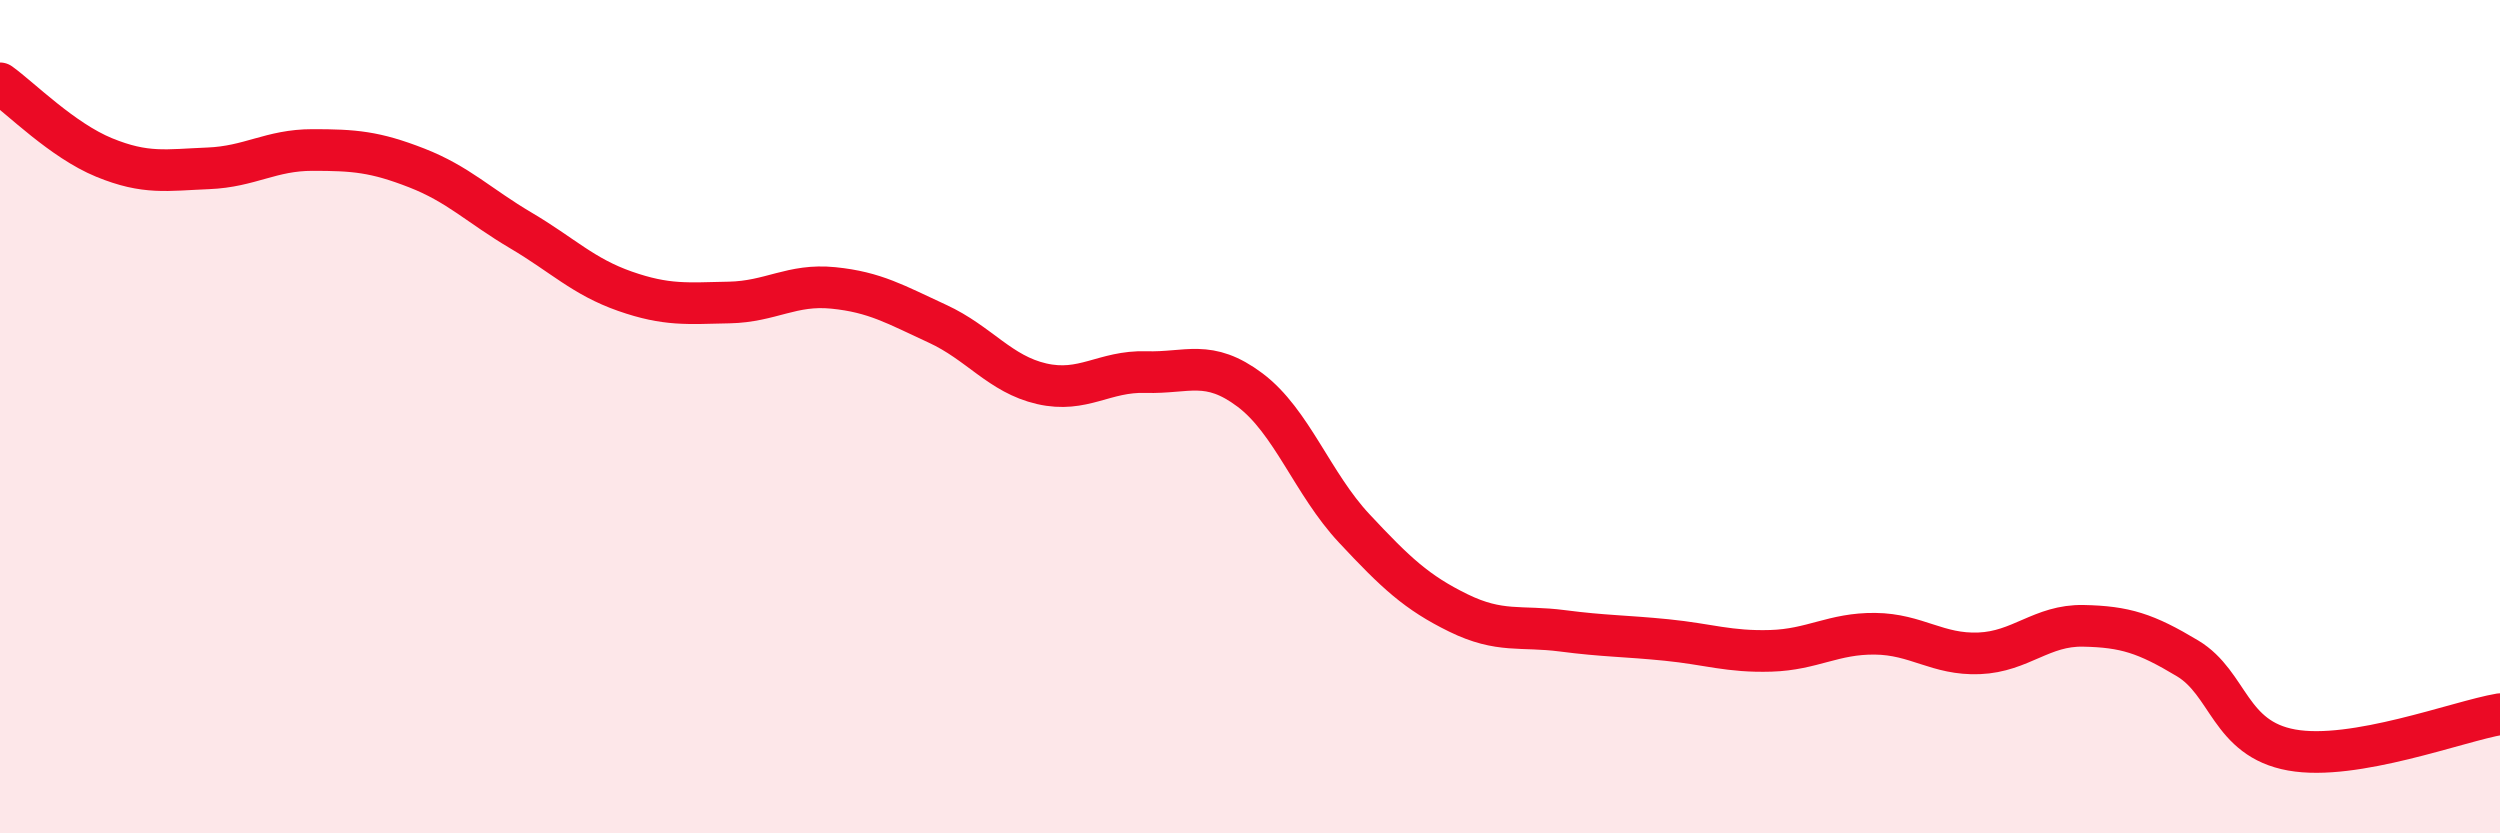
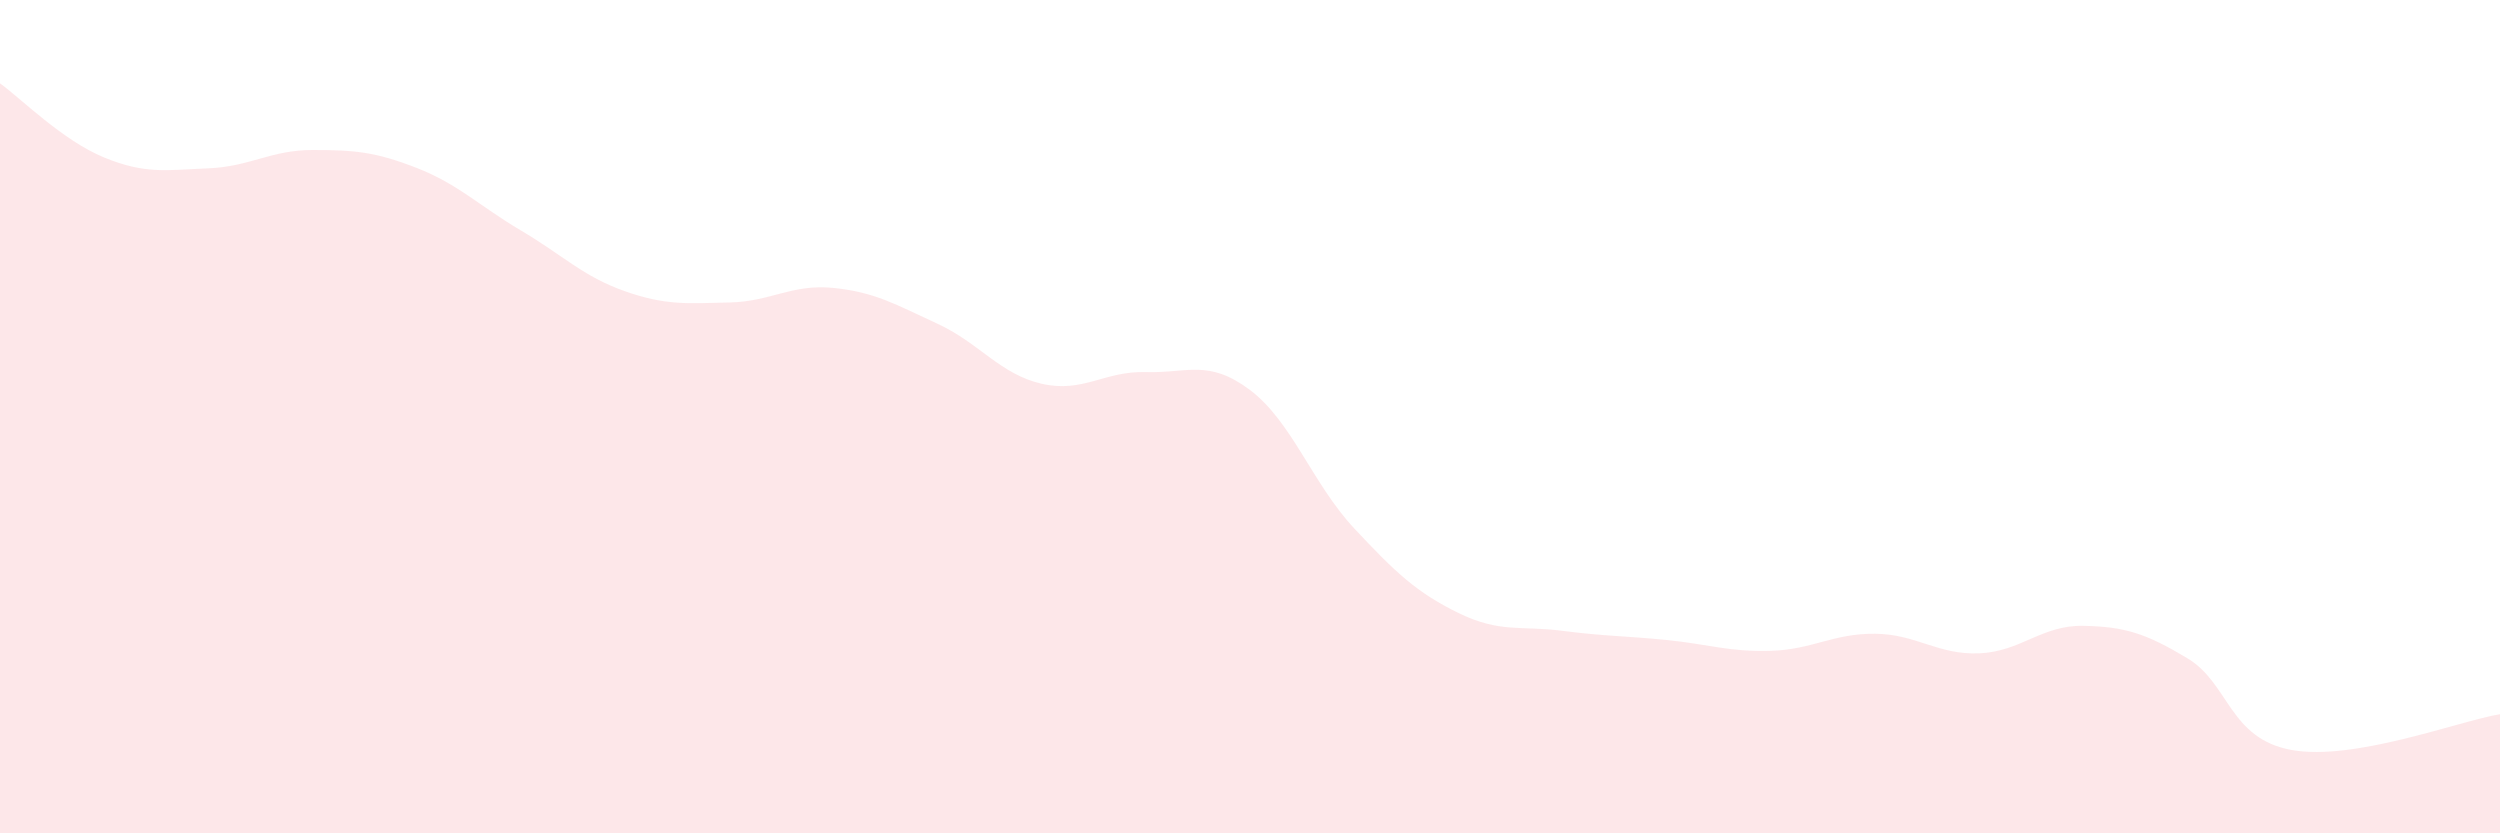
<svg xmlns="http://www.w3.org/2000/svg" width="60" height="20" viewBox="0 0 60 20">
  <path d="M 0,2 C 0.5,2.36 1.5,3.37 2.5,3.78 C 3.5,4.19 4,4.08 5,4.04 C 6,4 6.5,3.6 7.5,3.6 C 8.5,3.6 9,3.64 10,4.03 C 11,4.42 11.5,4.94 12.5,5.53 C 13.5,6.12 14,6.64 15,6.99 C 16,7.34 16.5,7.28 17.5,7.26 C 18.5,7.24 19,6.81 20,6.91 C 21,7.01 21.5,7.31 22.5,7.77 C 23.5,8.23 24,8.98 25,9.21 C 26,9.44 26.5,8.9 27.5,8.93 C 28.5,8.96 29,8.61 30,9.36 C 31,10.11 31.5,11.61 32.5,12.68 C 33.5,13.75 34,14.22 35,14.71 C 36,15.2 36.5,15.01 37.5,15.14 C 38.5,15.27 39,15.26 40,15.36 C 41,15.46 41.5,15.65 42.5,15.62 C 43.5,15.59 44,15.2 45,15.21 C 46,15.22 46.5,15.72 47.5,15.68 C 48.5,15.64 49,15 50,15.02 C 51,15.04 51.5,15.2 52.5,15.8 C 53.5,16.4 53.5,17.73 55,18 C 56.5,18.27 59,17.31 60,17.14L60 20L0 20Z" fill="#EB0A25" opacity="0.1" stroke-linecap="round" stroke-linejoin="round" />
-   <path d="M 0,2 C 0.5,2.36 1.5,3.37 2.5,3.78 C 3.5,4.19 4,4.08 5,4.04 C 6,4 6.5,3.6 7.5,3.6 C 8.5,3.6 9,3.64 10,4.03 C 11,4.42 11.5,4.94 12.5,5.53 C 13.5,6.12 14,6.64 15,6.99 C 16,7.34 16.5,7.28 17.5,7.26 C 18.5,7.24 19,6.81 20,6.91 C 21,7.01 21.5,7.31 22.5,7.77 C 23.5,8.23 24,8.98 25,9.21 C 26,9.44 26.5,8.9 27.5,8.93 C 28.5,8.96 29,8.61 30,9.36 C 31,10.11 31.5,11.61 32.5,12.68 C 33.5,13.75 34,14.22 35,14.71 C 36,15.2 36.5,15.01 37.5,15.14 C 38.5,15.27 39,15.26 40,15.36 C 41,15.46 41.5,15.65 42.5,15.62 C 43.5,15.59 44,15.2 45,15.21 C 46,15.22 46.5,15.72 47.5,15.68 C 48.5,15.64 49,15 50,15.02 C 51,15.04 51.5,15.2 52.5,15.8 C 53.5,16.4 53.5,17.73 55,18 C 56.5,18.27 59,17.31 60,17.14" stroke="#EB0A25" stroke-width="1" fill="none" stroke-linecap="round" stroke-linejoin="round" />
</svg>